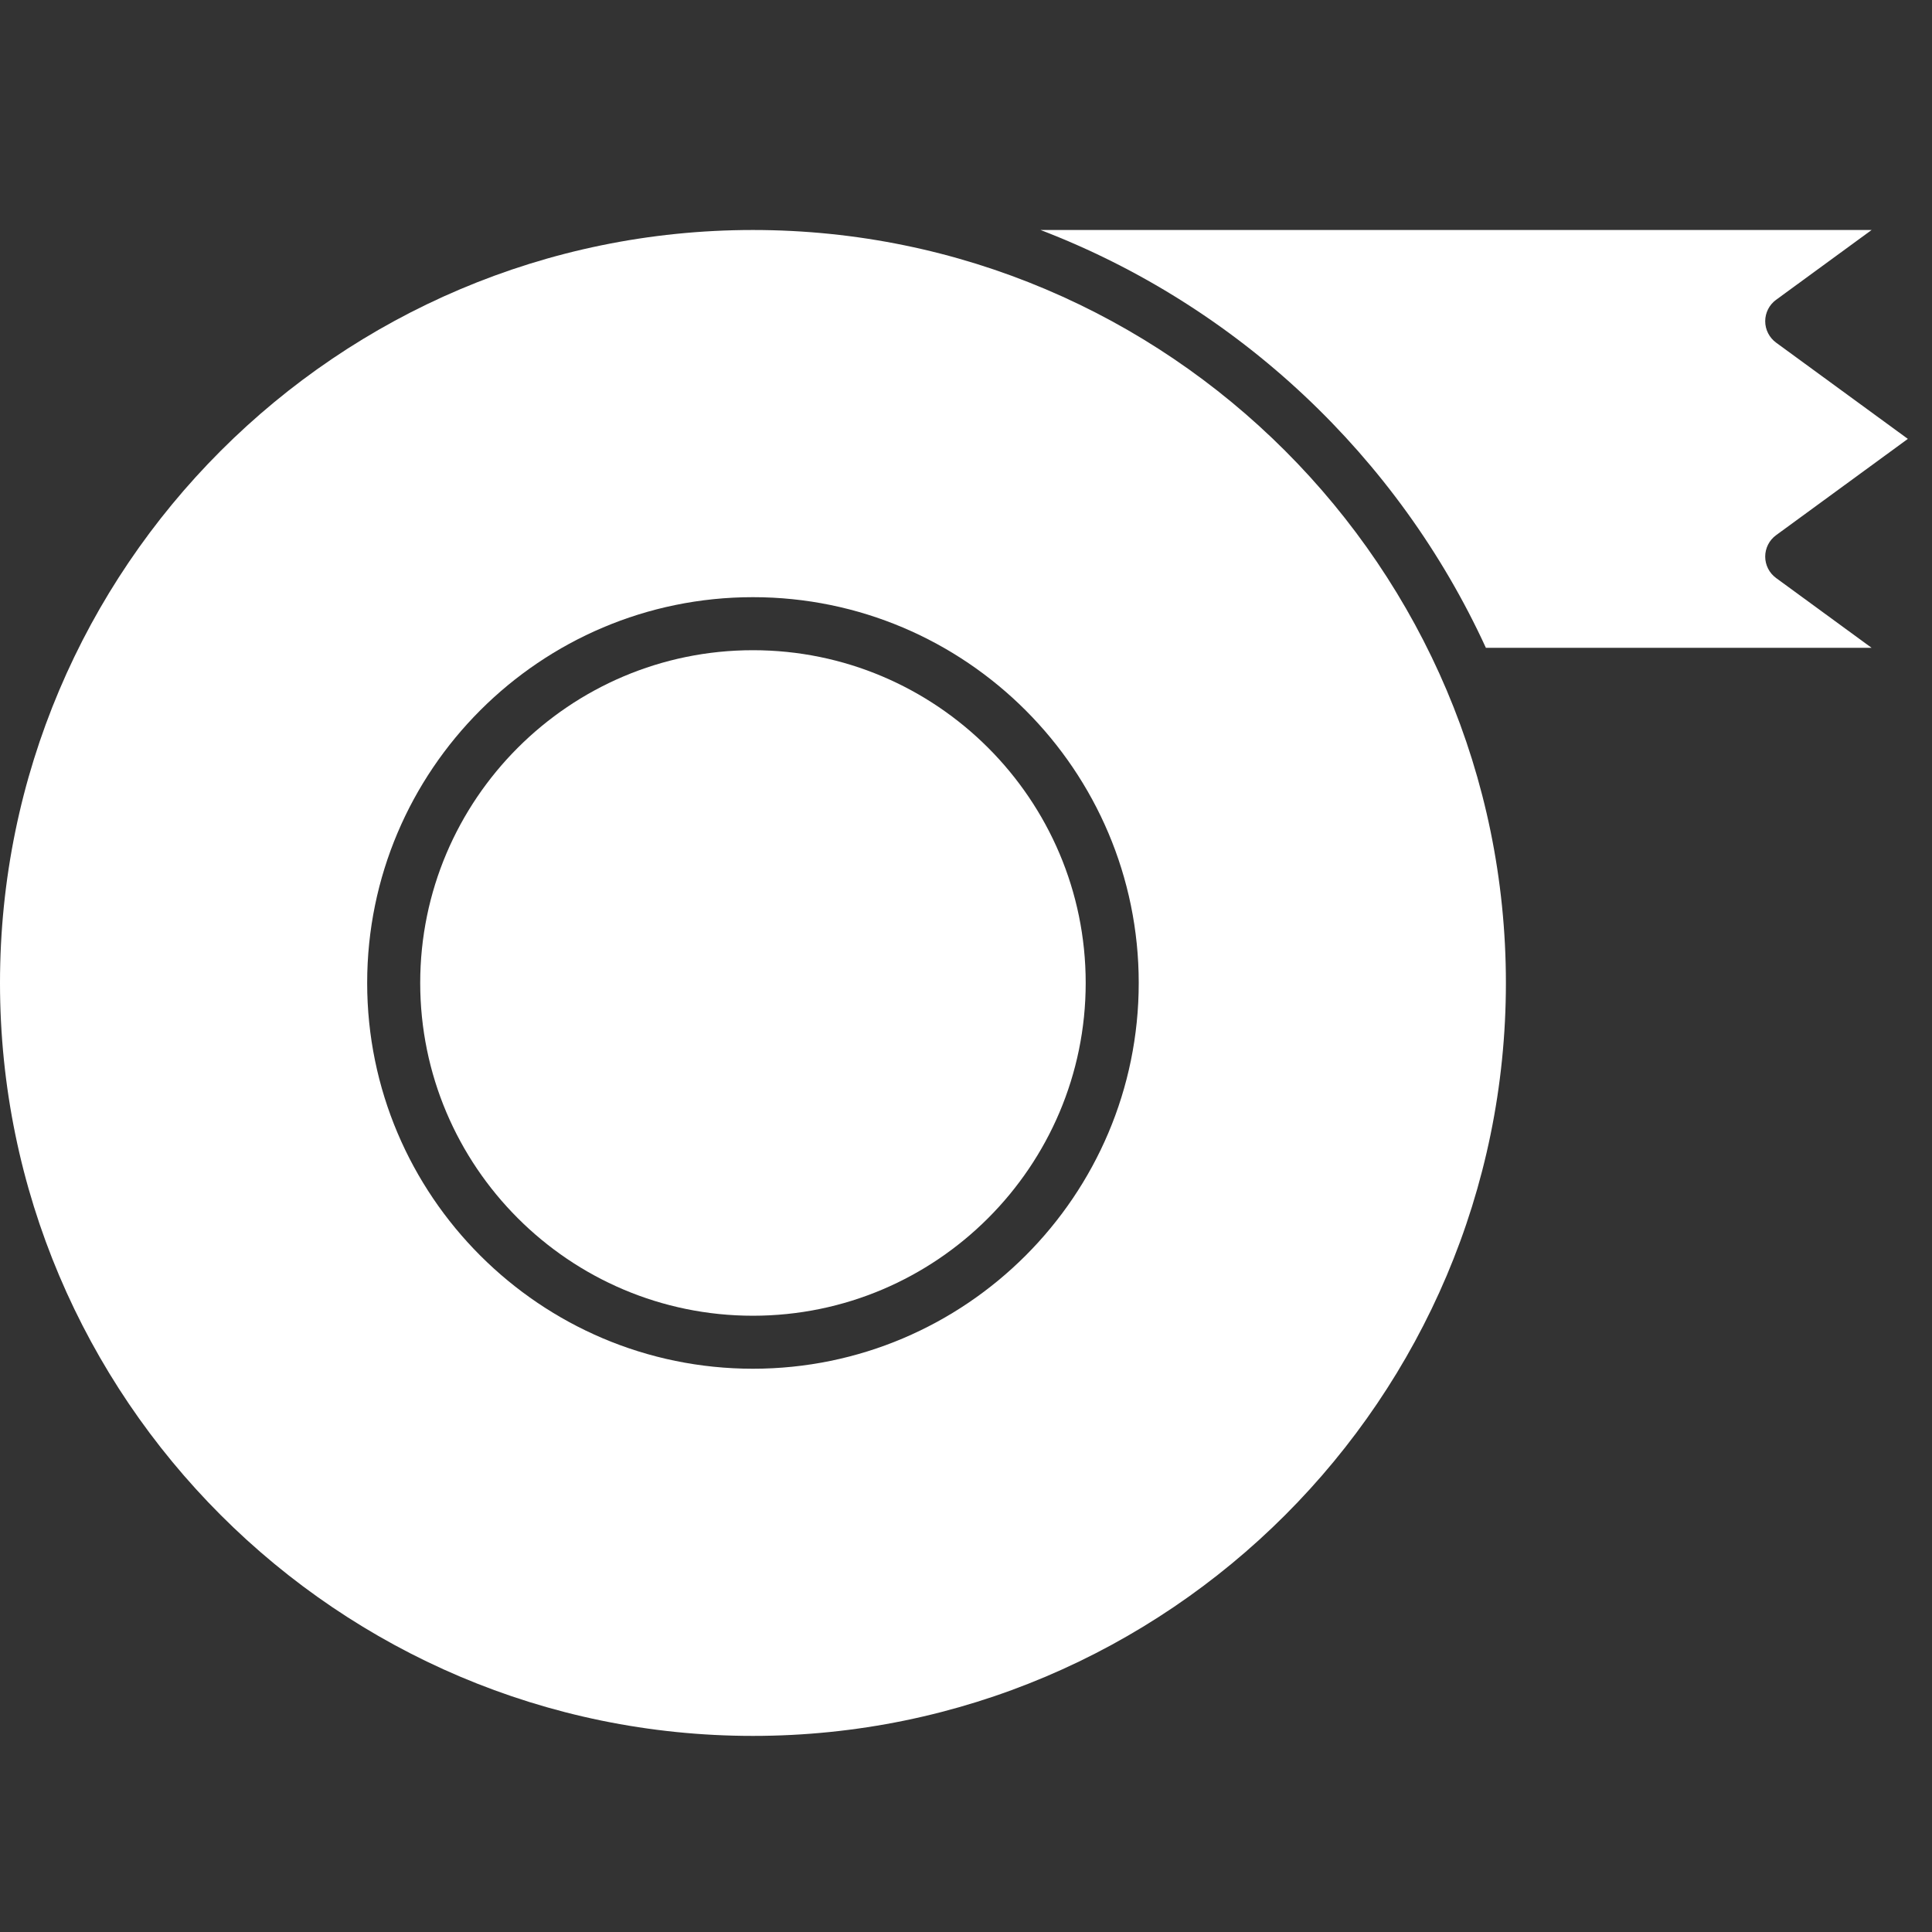
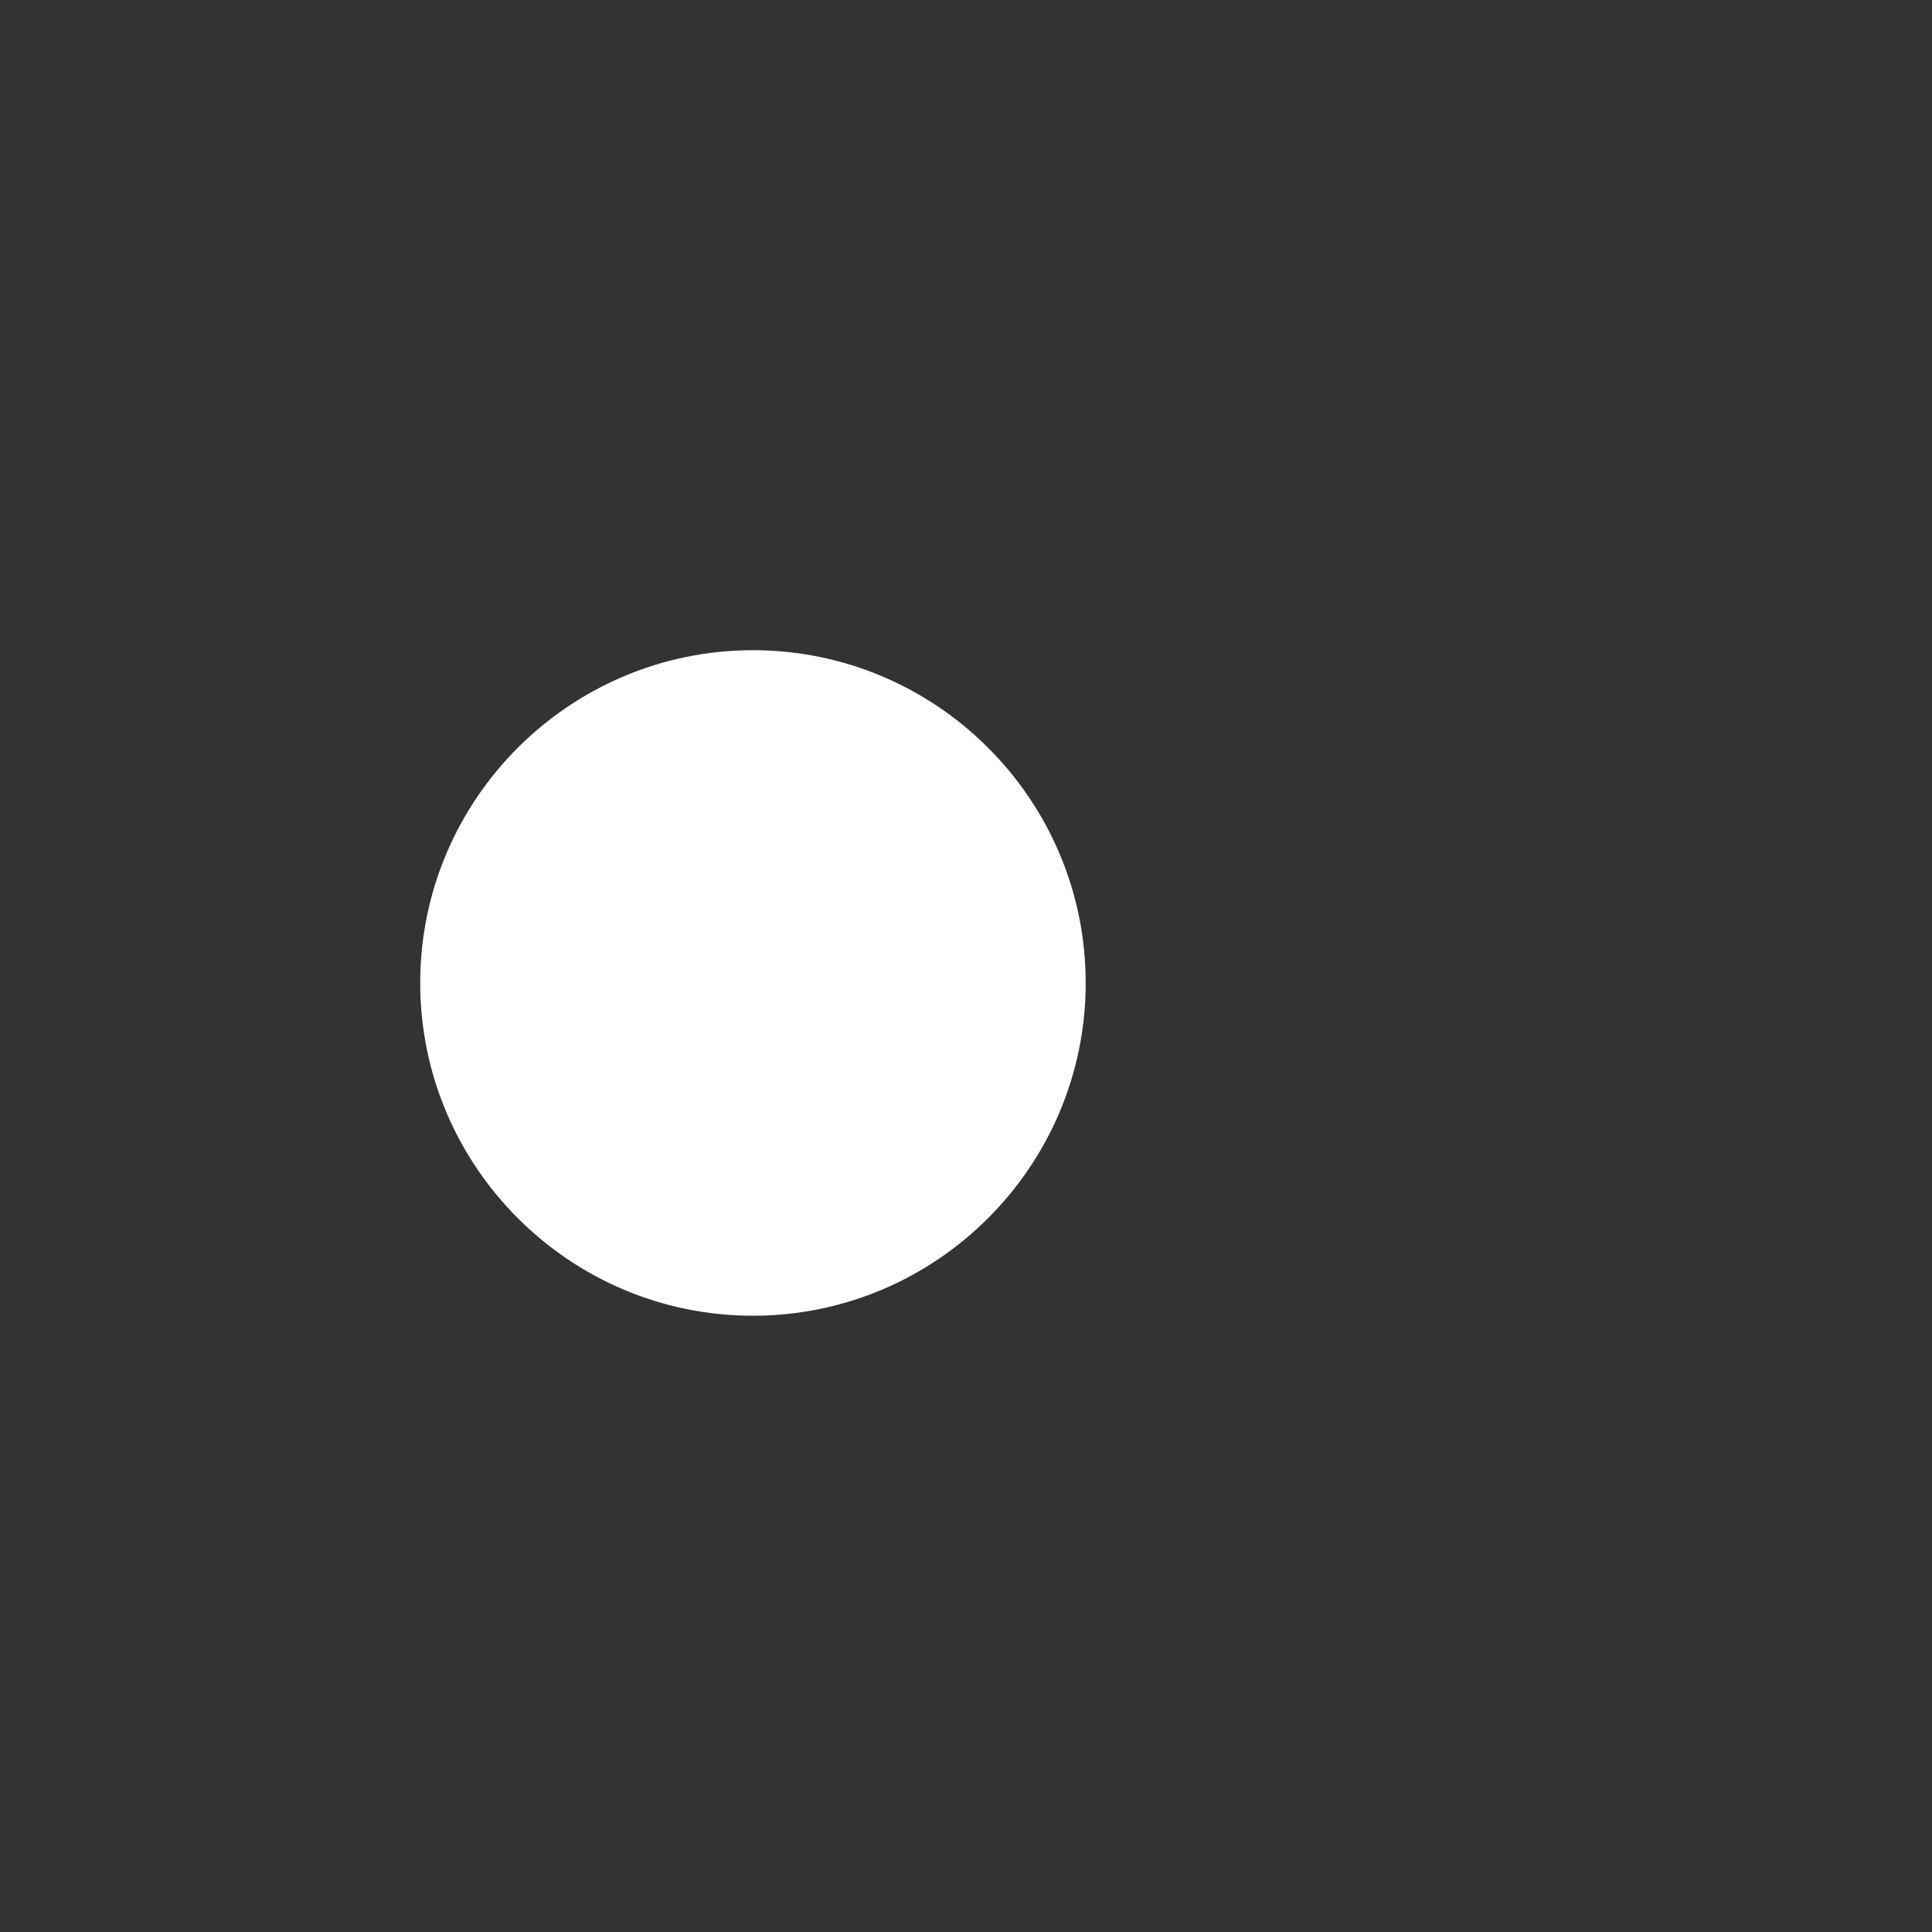
<svg xmlns="http://www.w3.org/2000/svg" width="42" height="42" viewBox="0 0 42 42" fill="none">
  <rect x="0" y="0" width="42" height="42" fill="#333333" stroke="none" />
  <g clip-path="url(#clip0_3444_66368)">
    <path fill-rule="evenodd" clip-rule="evenodd" d="M16.368 14.135C12.38 14.135 9.135 17.38 9.135 21.368C9.135 25.357 12.379 28.603 16.368 28.603C20.357 28.602 23.602 25.357 23.602 21.368C23.602 17.38 20.357 14.135 16.368 14.135Z" fill="white" />
-     <path fill-rule="evenodd" clip-rule="evenodd" d="M16.368 5C7.342 5 0 12.343 0 21.368C5.76946e-05 30.394 7.342 37.737 16.368 37.737C25.394 37.737 32.737 30.394 32.737 21.368C32.737 12.343 25.394 5 16.368 5ZM16.368 12.982C20.992 12.982 24.755 16.744 24.755 21.368C24.755 25.992 20.992 29.755 16.368 29.755C11.744 29.755 7.982 25.992 7.982 21.368C7.982 16.744 11.744 12.982 16.368 12.982Z" fill="white" />
-     <path fill-rule="evenodd" clip-rule="evenodd" d="M40.687 5H22.62C26.911 6.644 30.395 9.929 32.302 14.083H40.687L38.61 12.565C38.462 12.457 38.374 12.284 38.374 12.1C38.374 11.916 38.462 11.743 38.61 11.635L41.475 9.541L38.61 7.448C38.462 7.339 38.374 7.166 38.374 6.983C38.374 6.799 38.462 6.626 38.61 6.518L40.687 5Z" fill="white" />
  </g>
  <defs>
    <clipPath id="clip0_3444_66368">
      <rect width="42" height="42" fill="white" />
    </clipPath>
  </defs>
</svg>